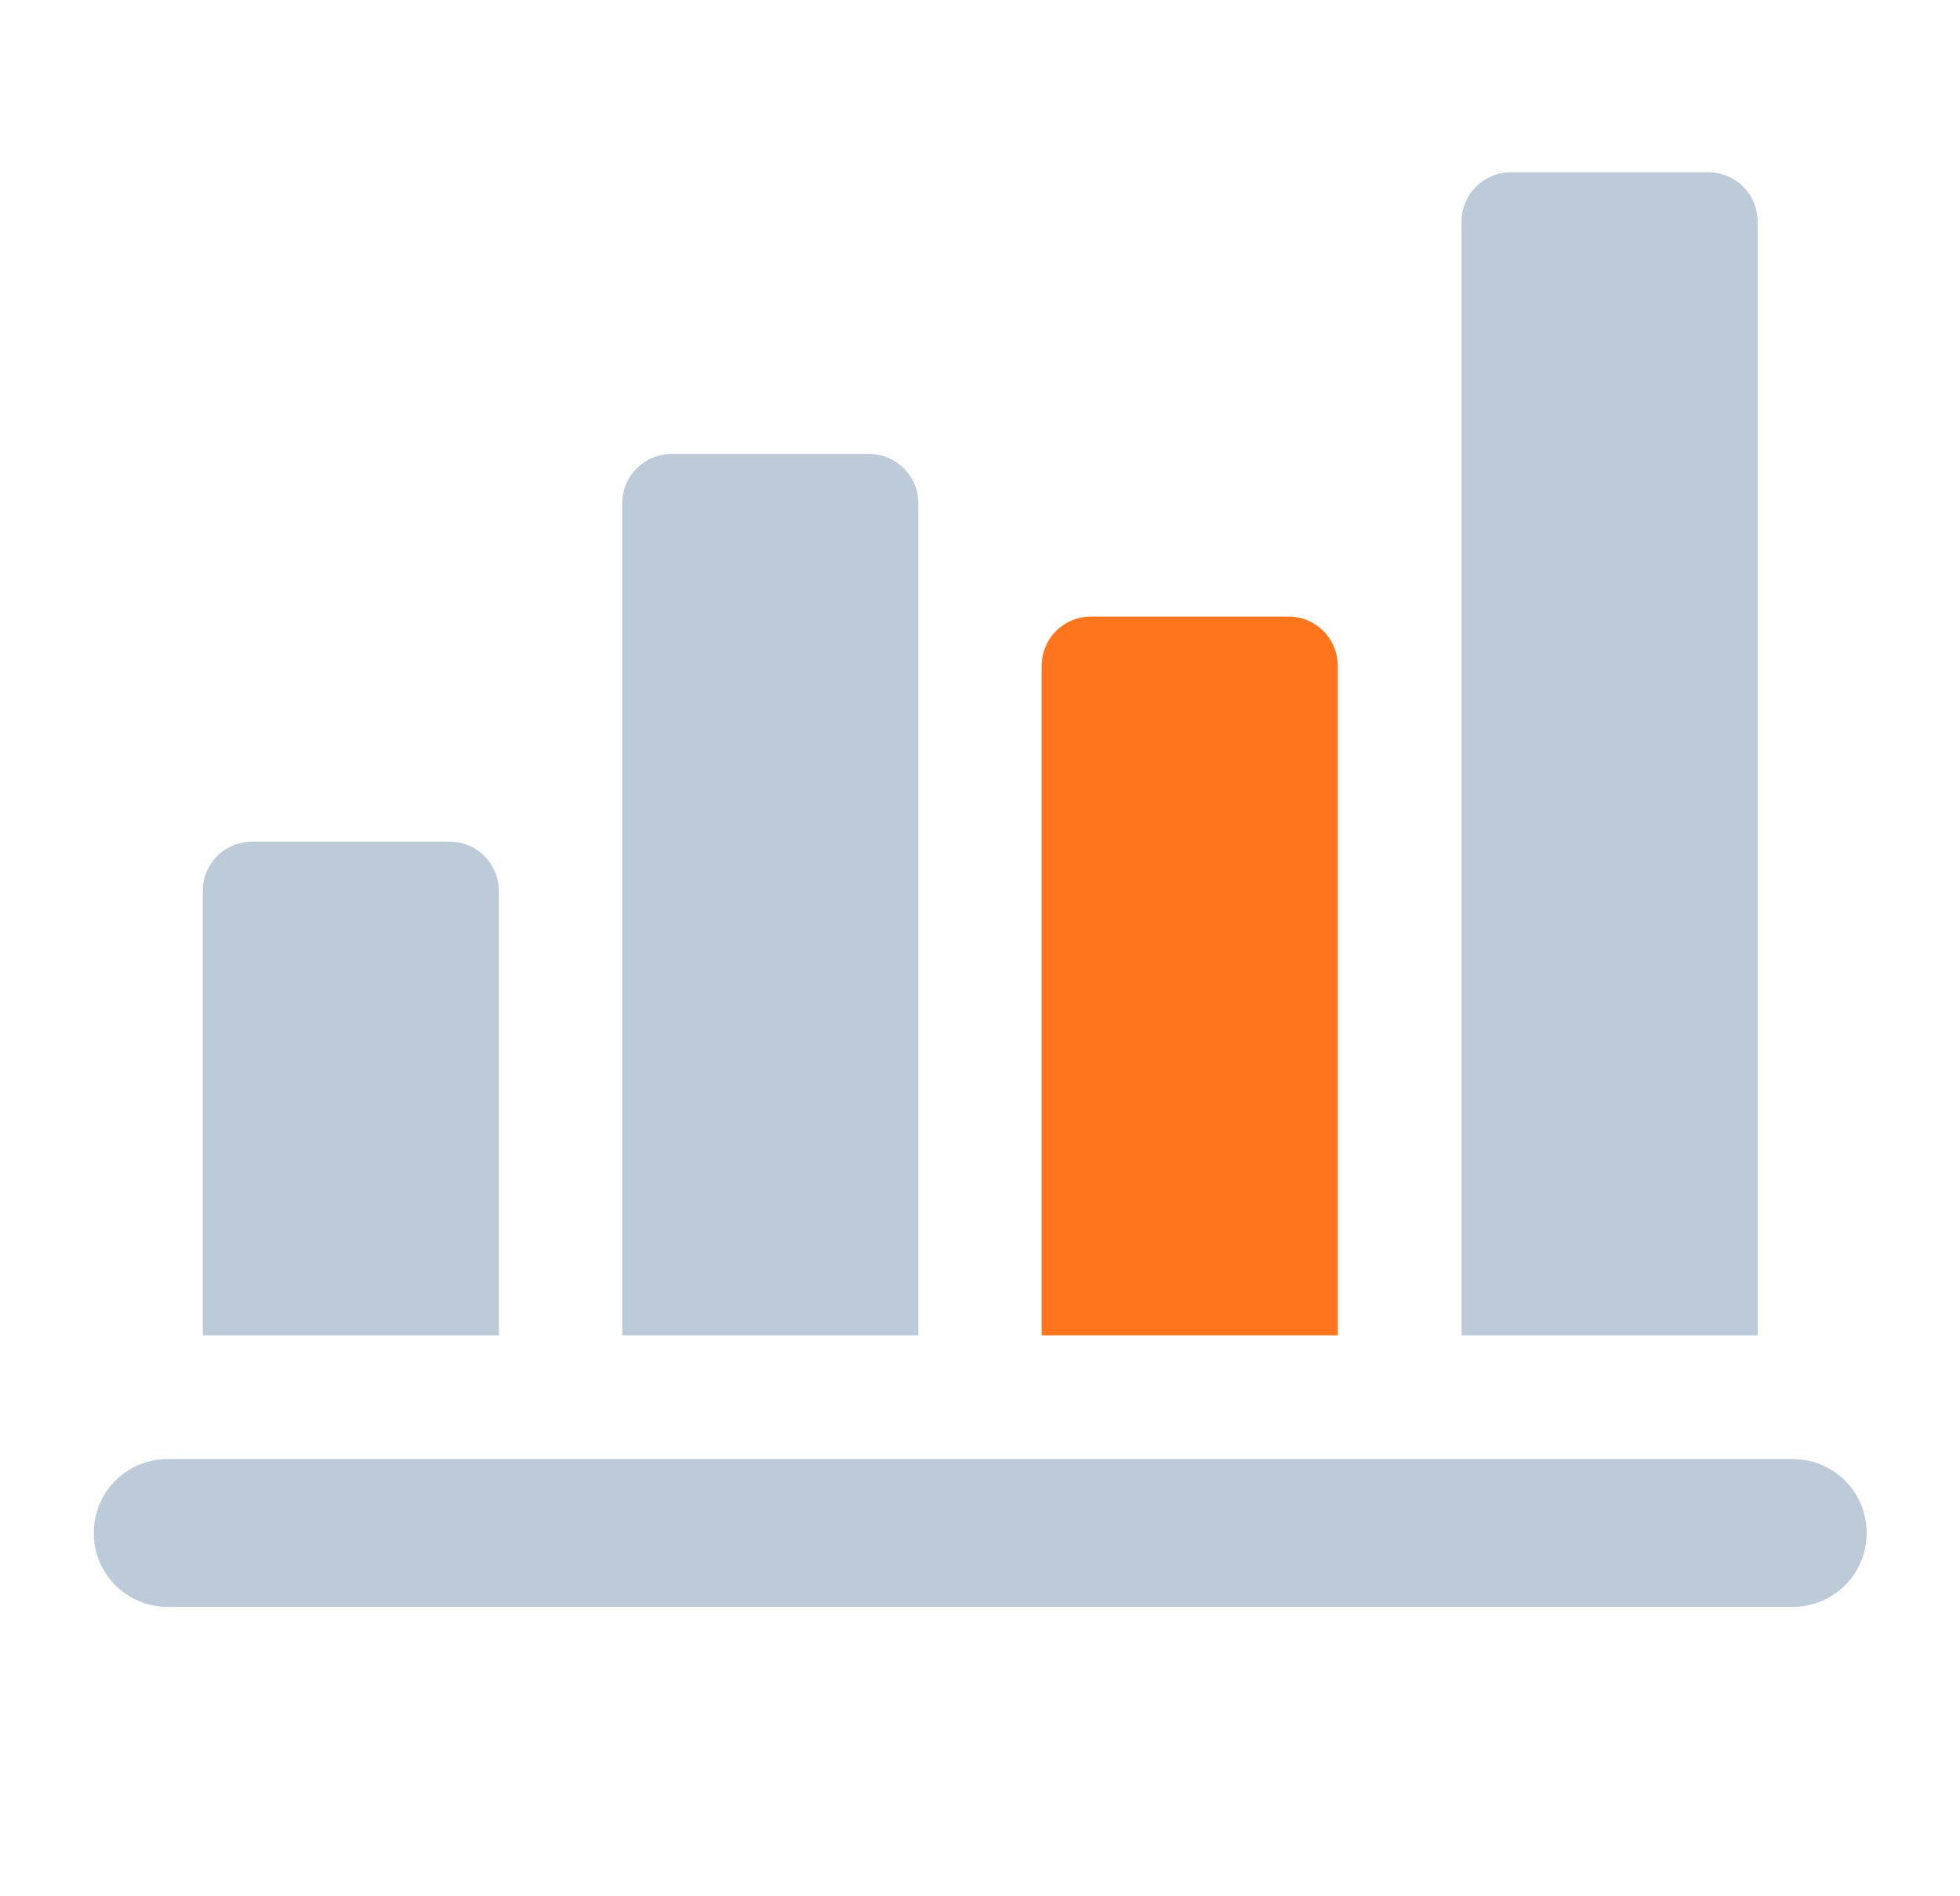
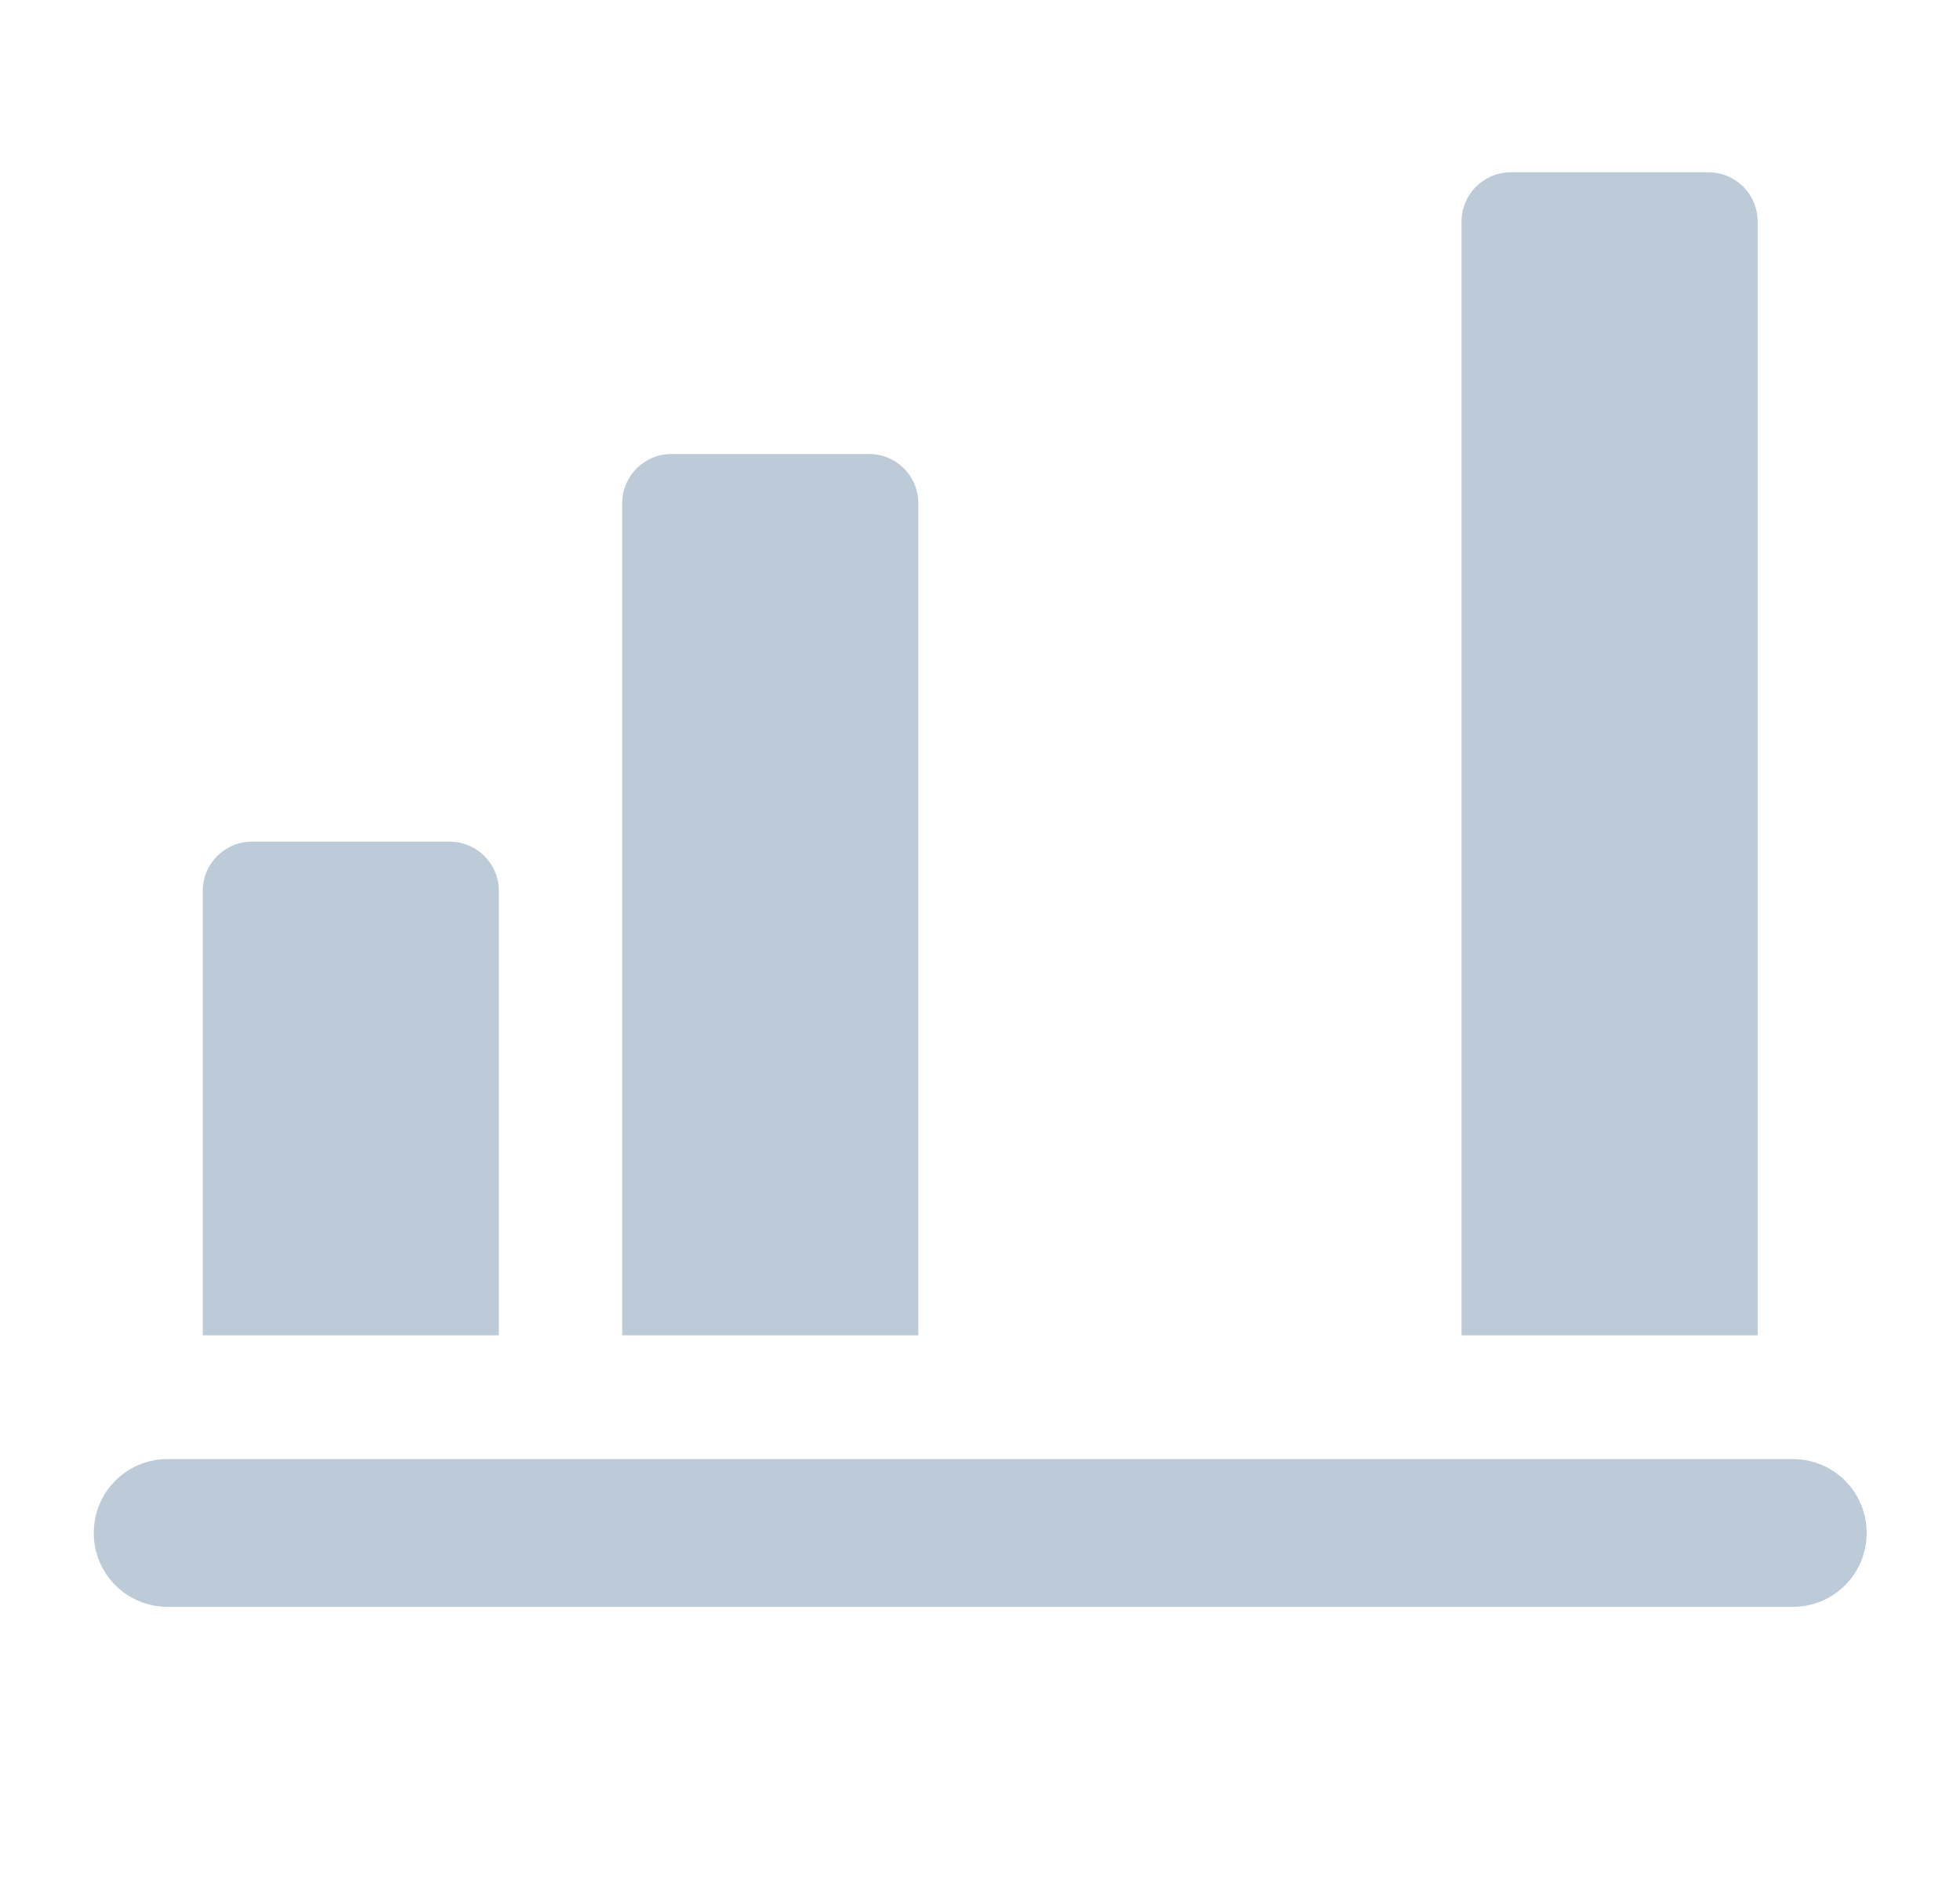
<svg xmlns="http://www.w3.org/2000/svg" id="Izolovaný_režim" data-name="Izolovaný režim" version="1.1" viewBox="0 0 464 449">
  <defs>
    <style>
      .cls-1 {
        fill: #ff751d;
      }

      .cls-1, .cls-2 {
        stroke-width: 0px;
      }

      .cls-2 {
        fill: #bdcad8;
      }
    </style>
  </defs>
-   <path class="cls-1" d="M305,146h-46.7c-6.5,0-11.7,5.2-11.7,11.7v158.5h70.1v-158.5c0-6.5-5.2-11.7-11.7-11.7Z" />
  <path class="cls-2" d="M416.1,52.5c0-6.5-5.2-11.7-11.7-11.7h-46.7c-6.5,0-11.7,5.2-11.7,11.7v263.7h70.1V52.5ZM217.4,119.2c0-6.5-5.2-11.7-11.7-11.7h-46.7c-6.5,0-11.7,5.2-11.7,11.7v197h70.1V119.2ZM424.3,345.5H39.7c-9.7,0-17.5,7.8-17.5,17.5s7.8,17.5,17.5,17.5h384.7c9.7,0,17.5-7.8,17.5-17.5s-7.8-17.5-17.5-17.5ZM118.1,211c0-6.5-5.2-11.7-11.7-11.7h-46.7c-6.5,0-11.7,5.2-11.7,11.7v105.2h70.1v-105.2Z" />
</svg>